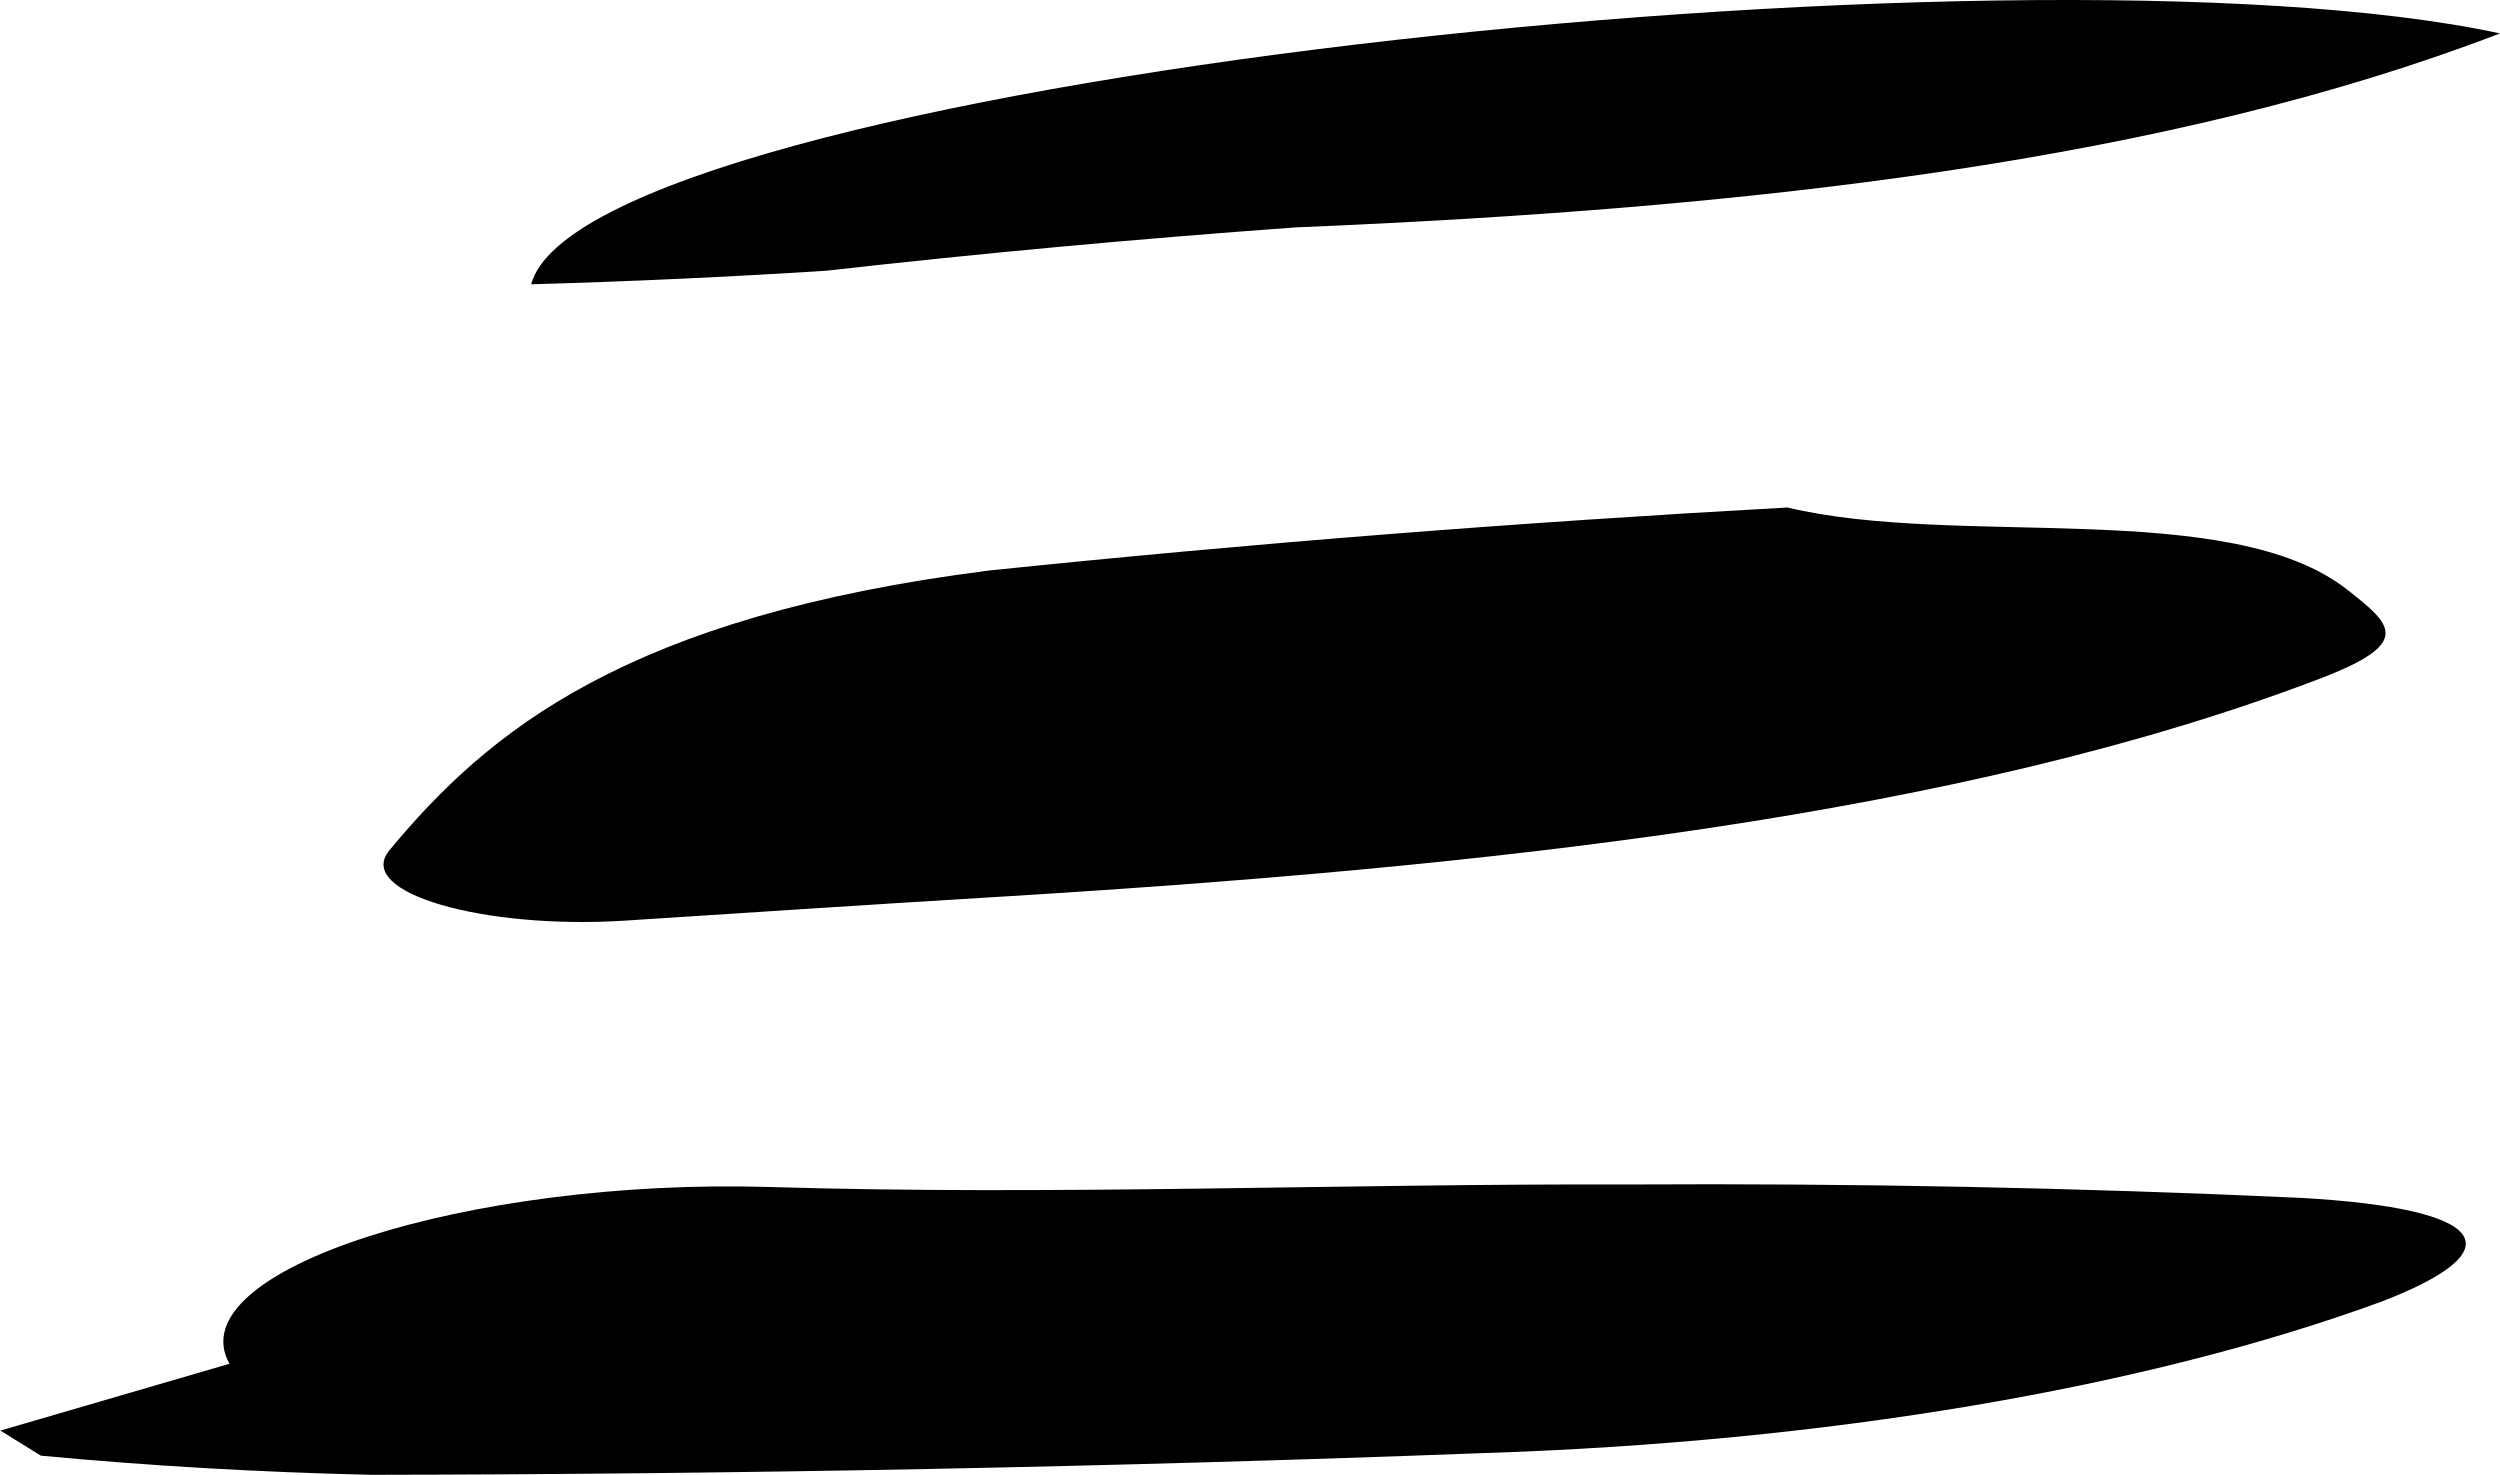
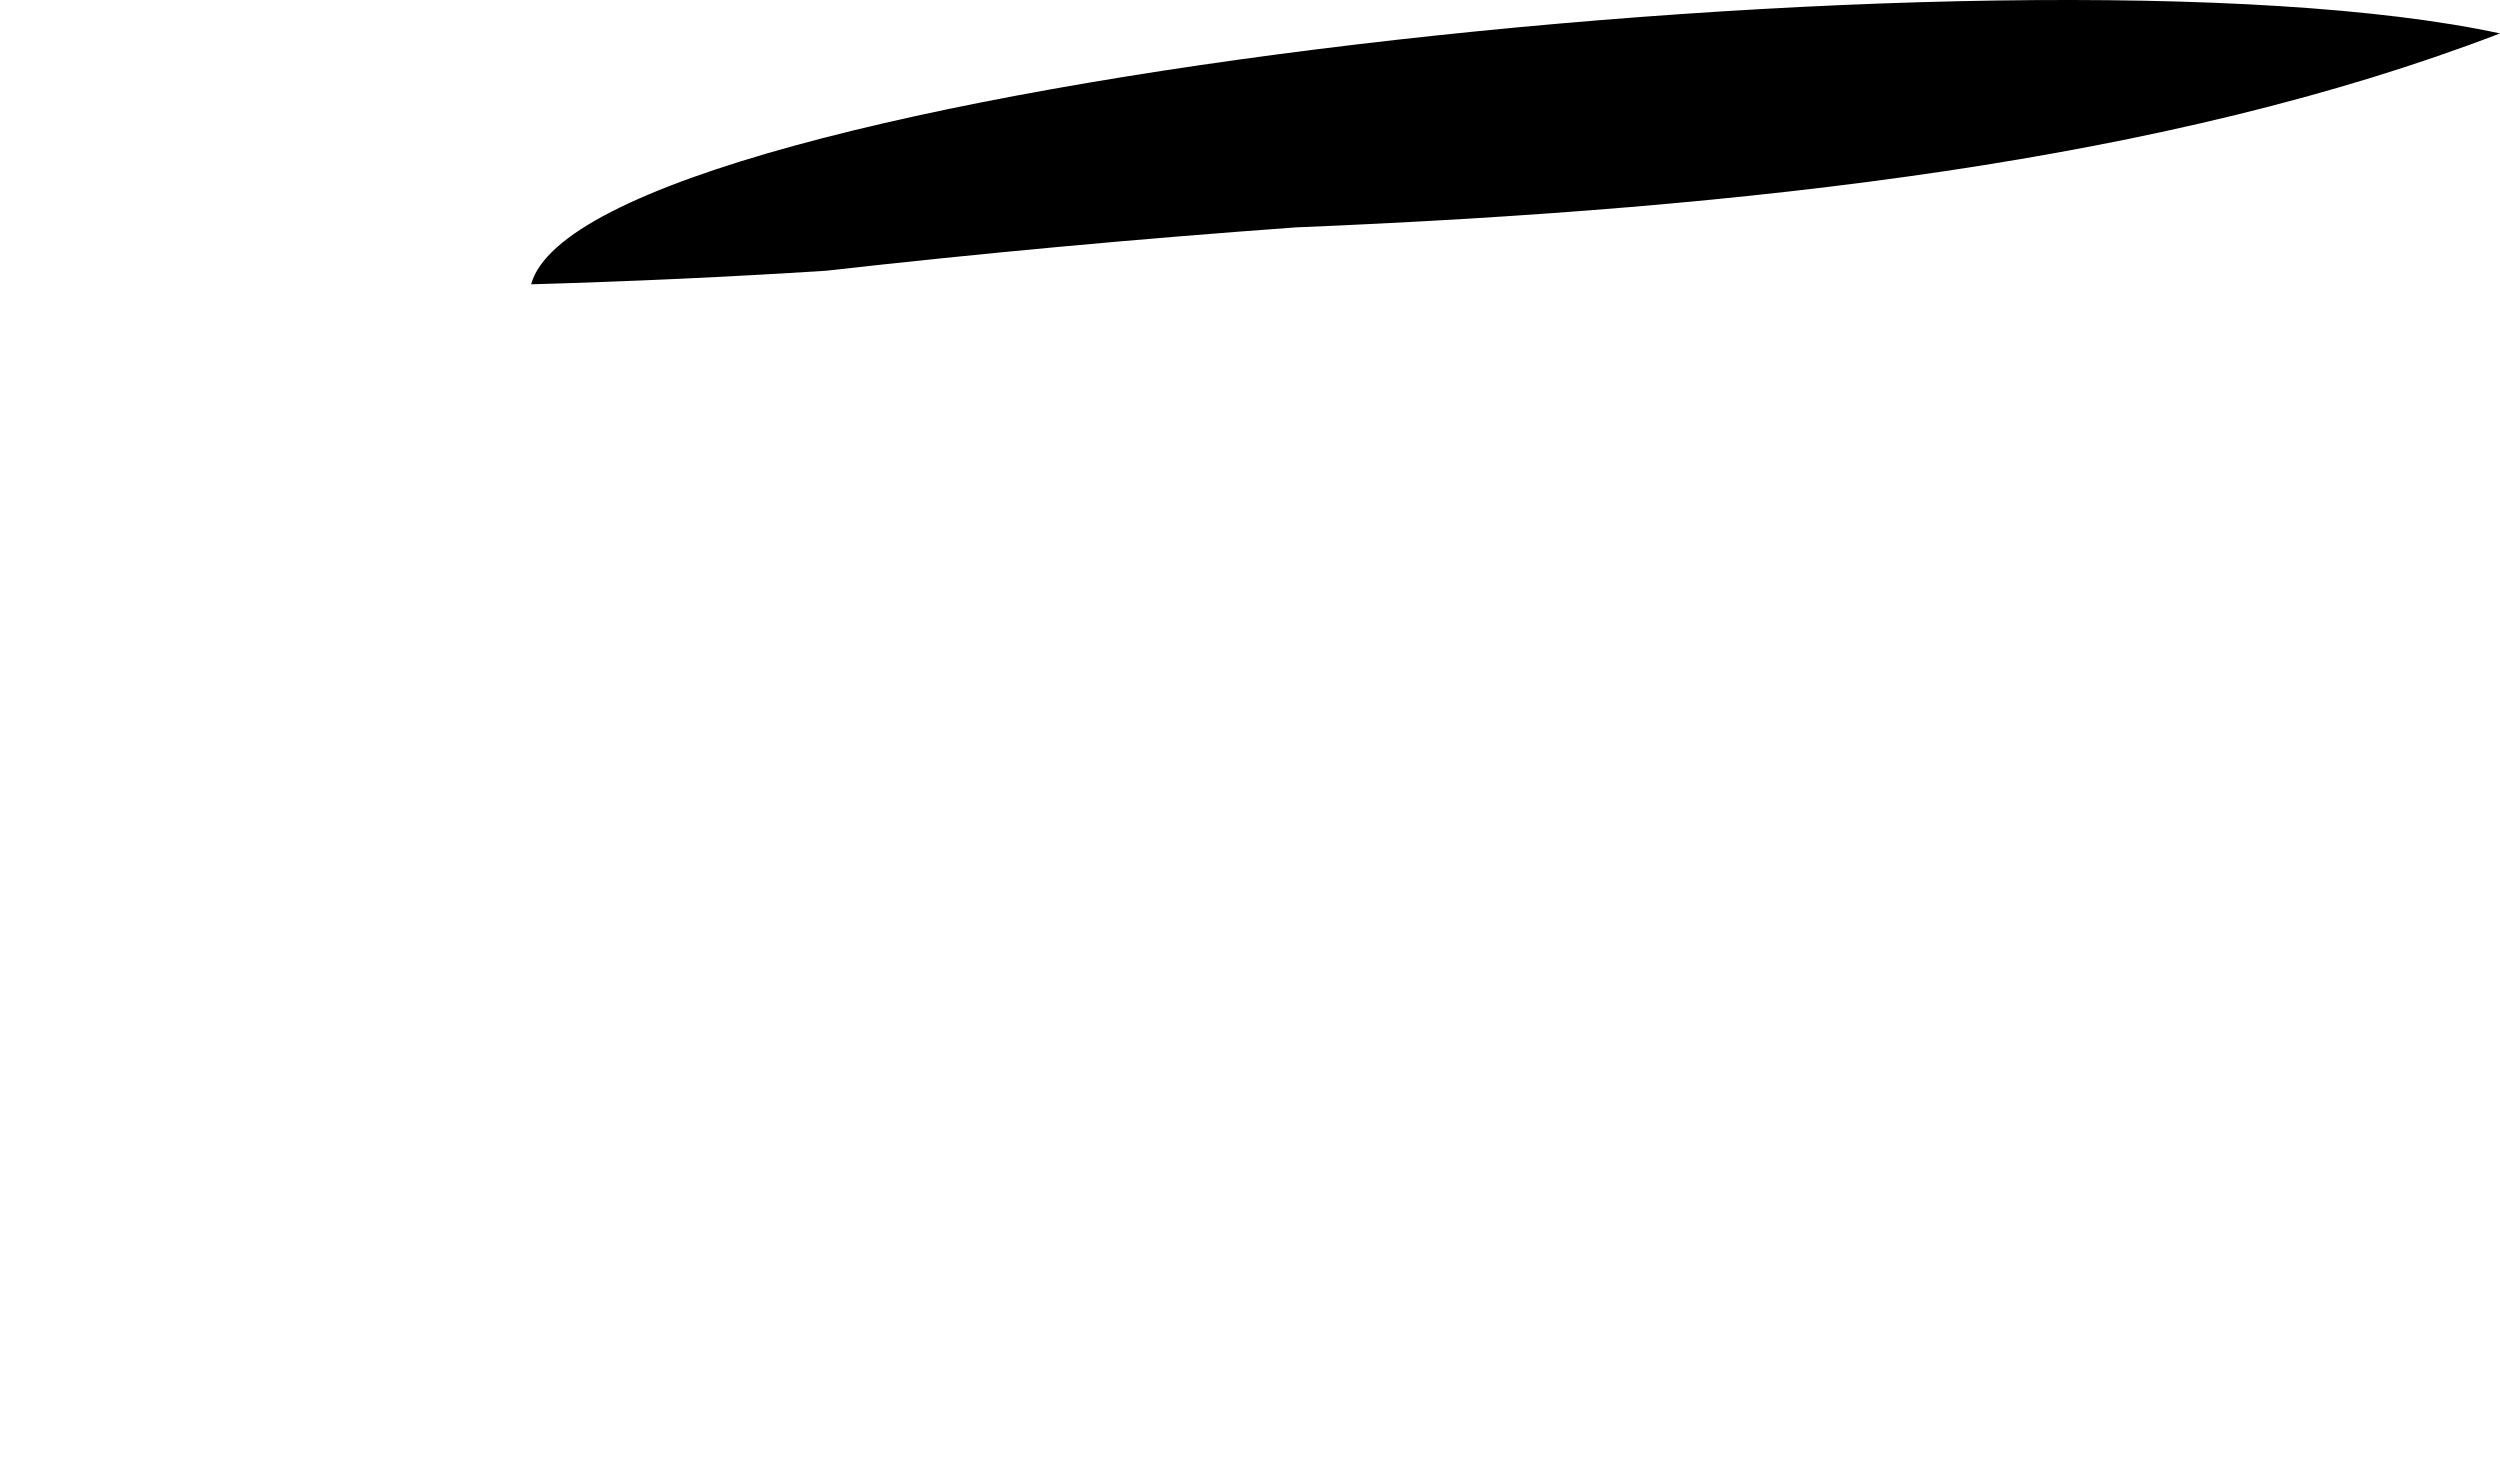
<svg xmlns="http://www.w3.org/2000/svg" id="Layer_1" data-name="Layer 1" viewBox="0 0 1000 589.91">
  <g id="Group_9" data-name="Group 9">
-     <path id="Path_53" data-name="Path 53" d="M0,572.28l91.78-26.77c-20.93-37.49,95.78-74.34,216.2-70.71,113.66,3.47,229.22-1.39,343.93-1.01,89.6-.52,179.19,1.27,268.03,5.34,76.16,4.21,86.27,20.81,32.9,41.43-94.68,34.72-222.65,56.3-359.95,60.69-147.57,5.57-295.88,8.46-444.32,8.67-44.71-1.01-89.01-3.58-132.24-7.66L.2,572.26" />
-     <path id="Path_54" data-name="Path 54" d="M714.85,202.97c68.3,16.37,176.9-4.16,224.11,32.95,17.77,13.98,26.54,21.21-10.97,35.53-144.2,55.07-331.76,75.43-532.8,87.54-48.52,2.93-96.94,6.16-145.2,9.26-56.18,3.61-108.4-11.03-94.23-28.13,39.36-47.5,94.68-93.5,239.89-111.92,104.71-10.85,211.4-19.26,319.35-25.2" />
    <path id="Path_64" data-name="Path 64" d="M1000,13.37c-132.64,50.93-298.27,70.02-481.62,77.58-63.5,4.59-126.24,10.38-187.91,17.34-39.05,2.5-78.44,4.31-118.02,5.43C234.28,33.38,807.63-28.23,1000,13.37" />
  </g>
</svg>